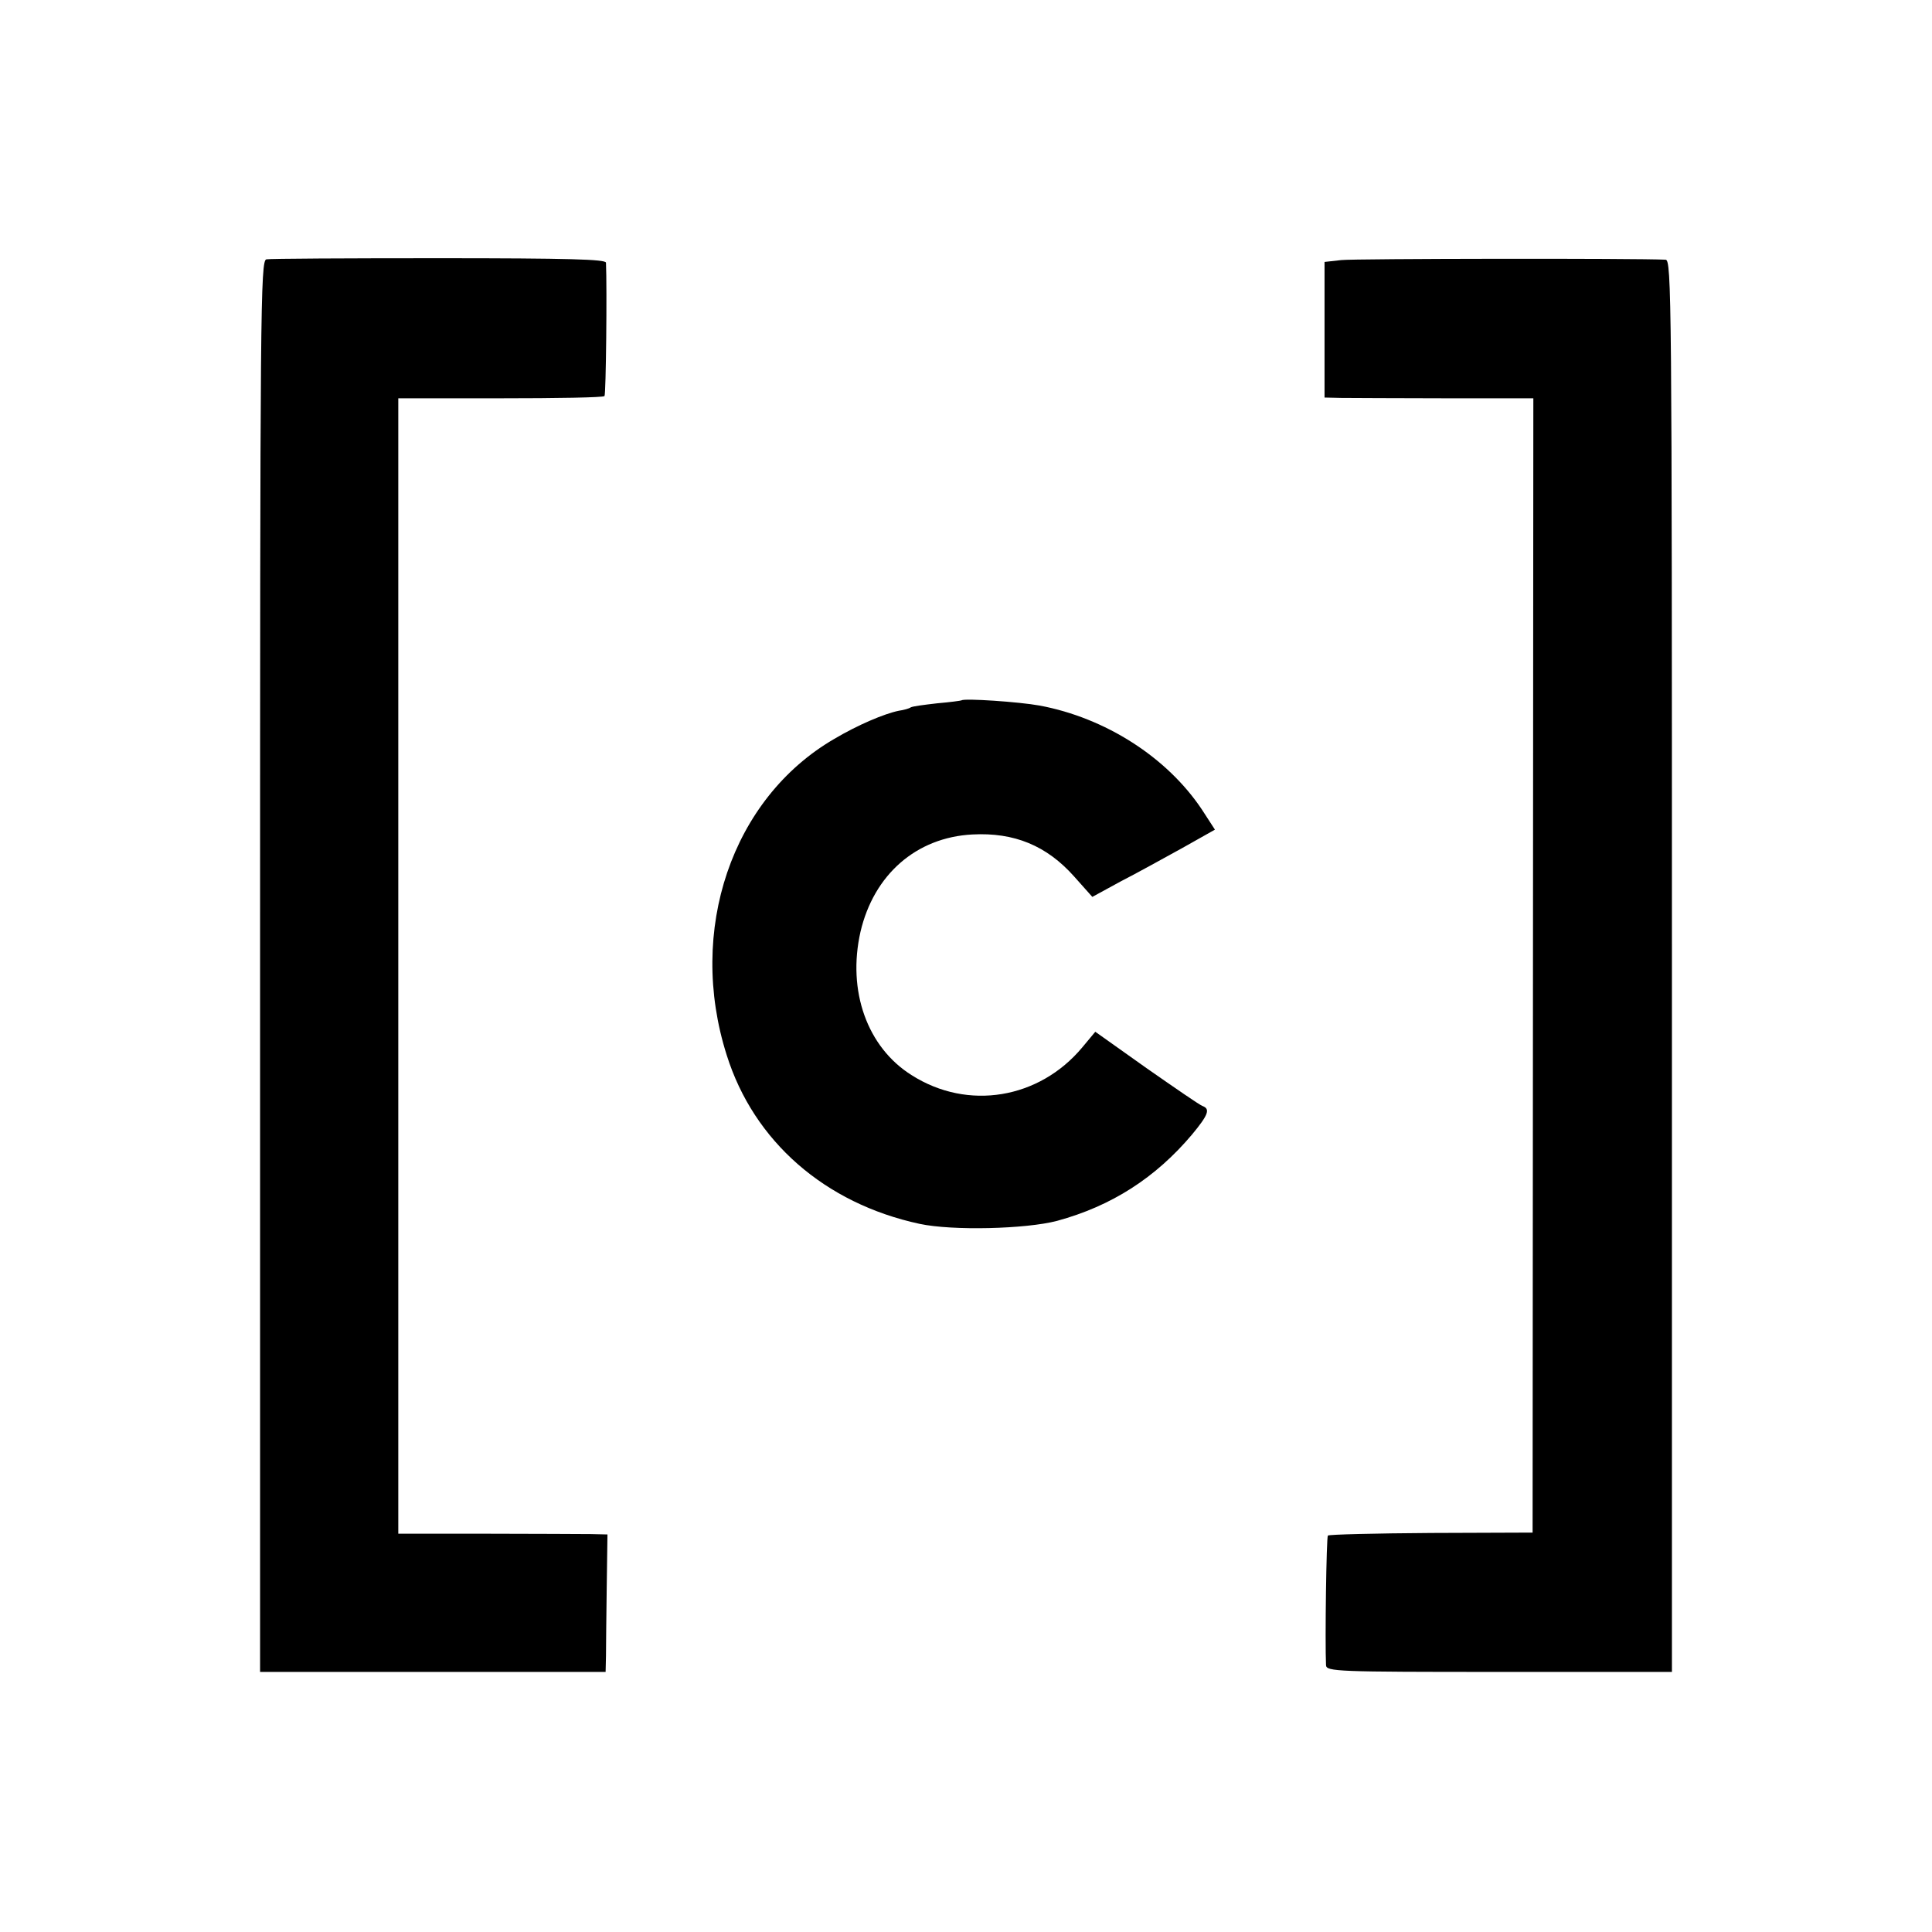
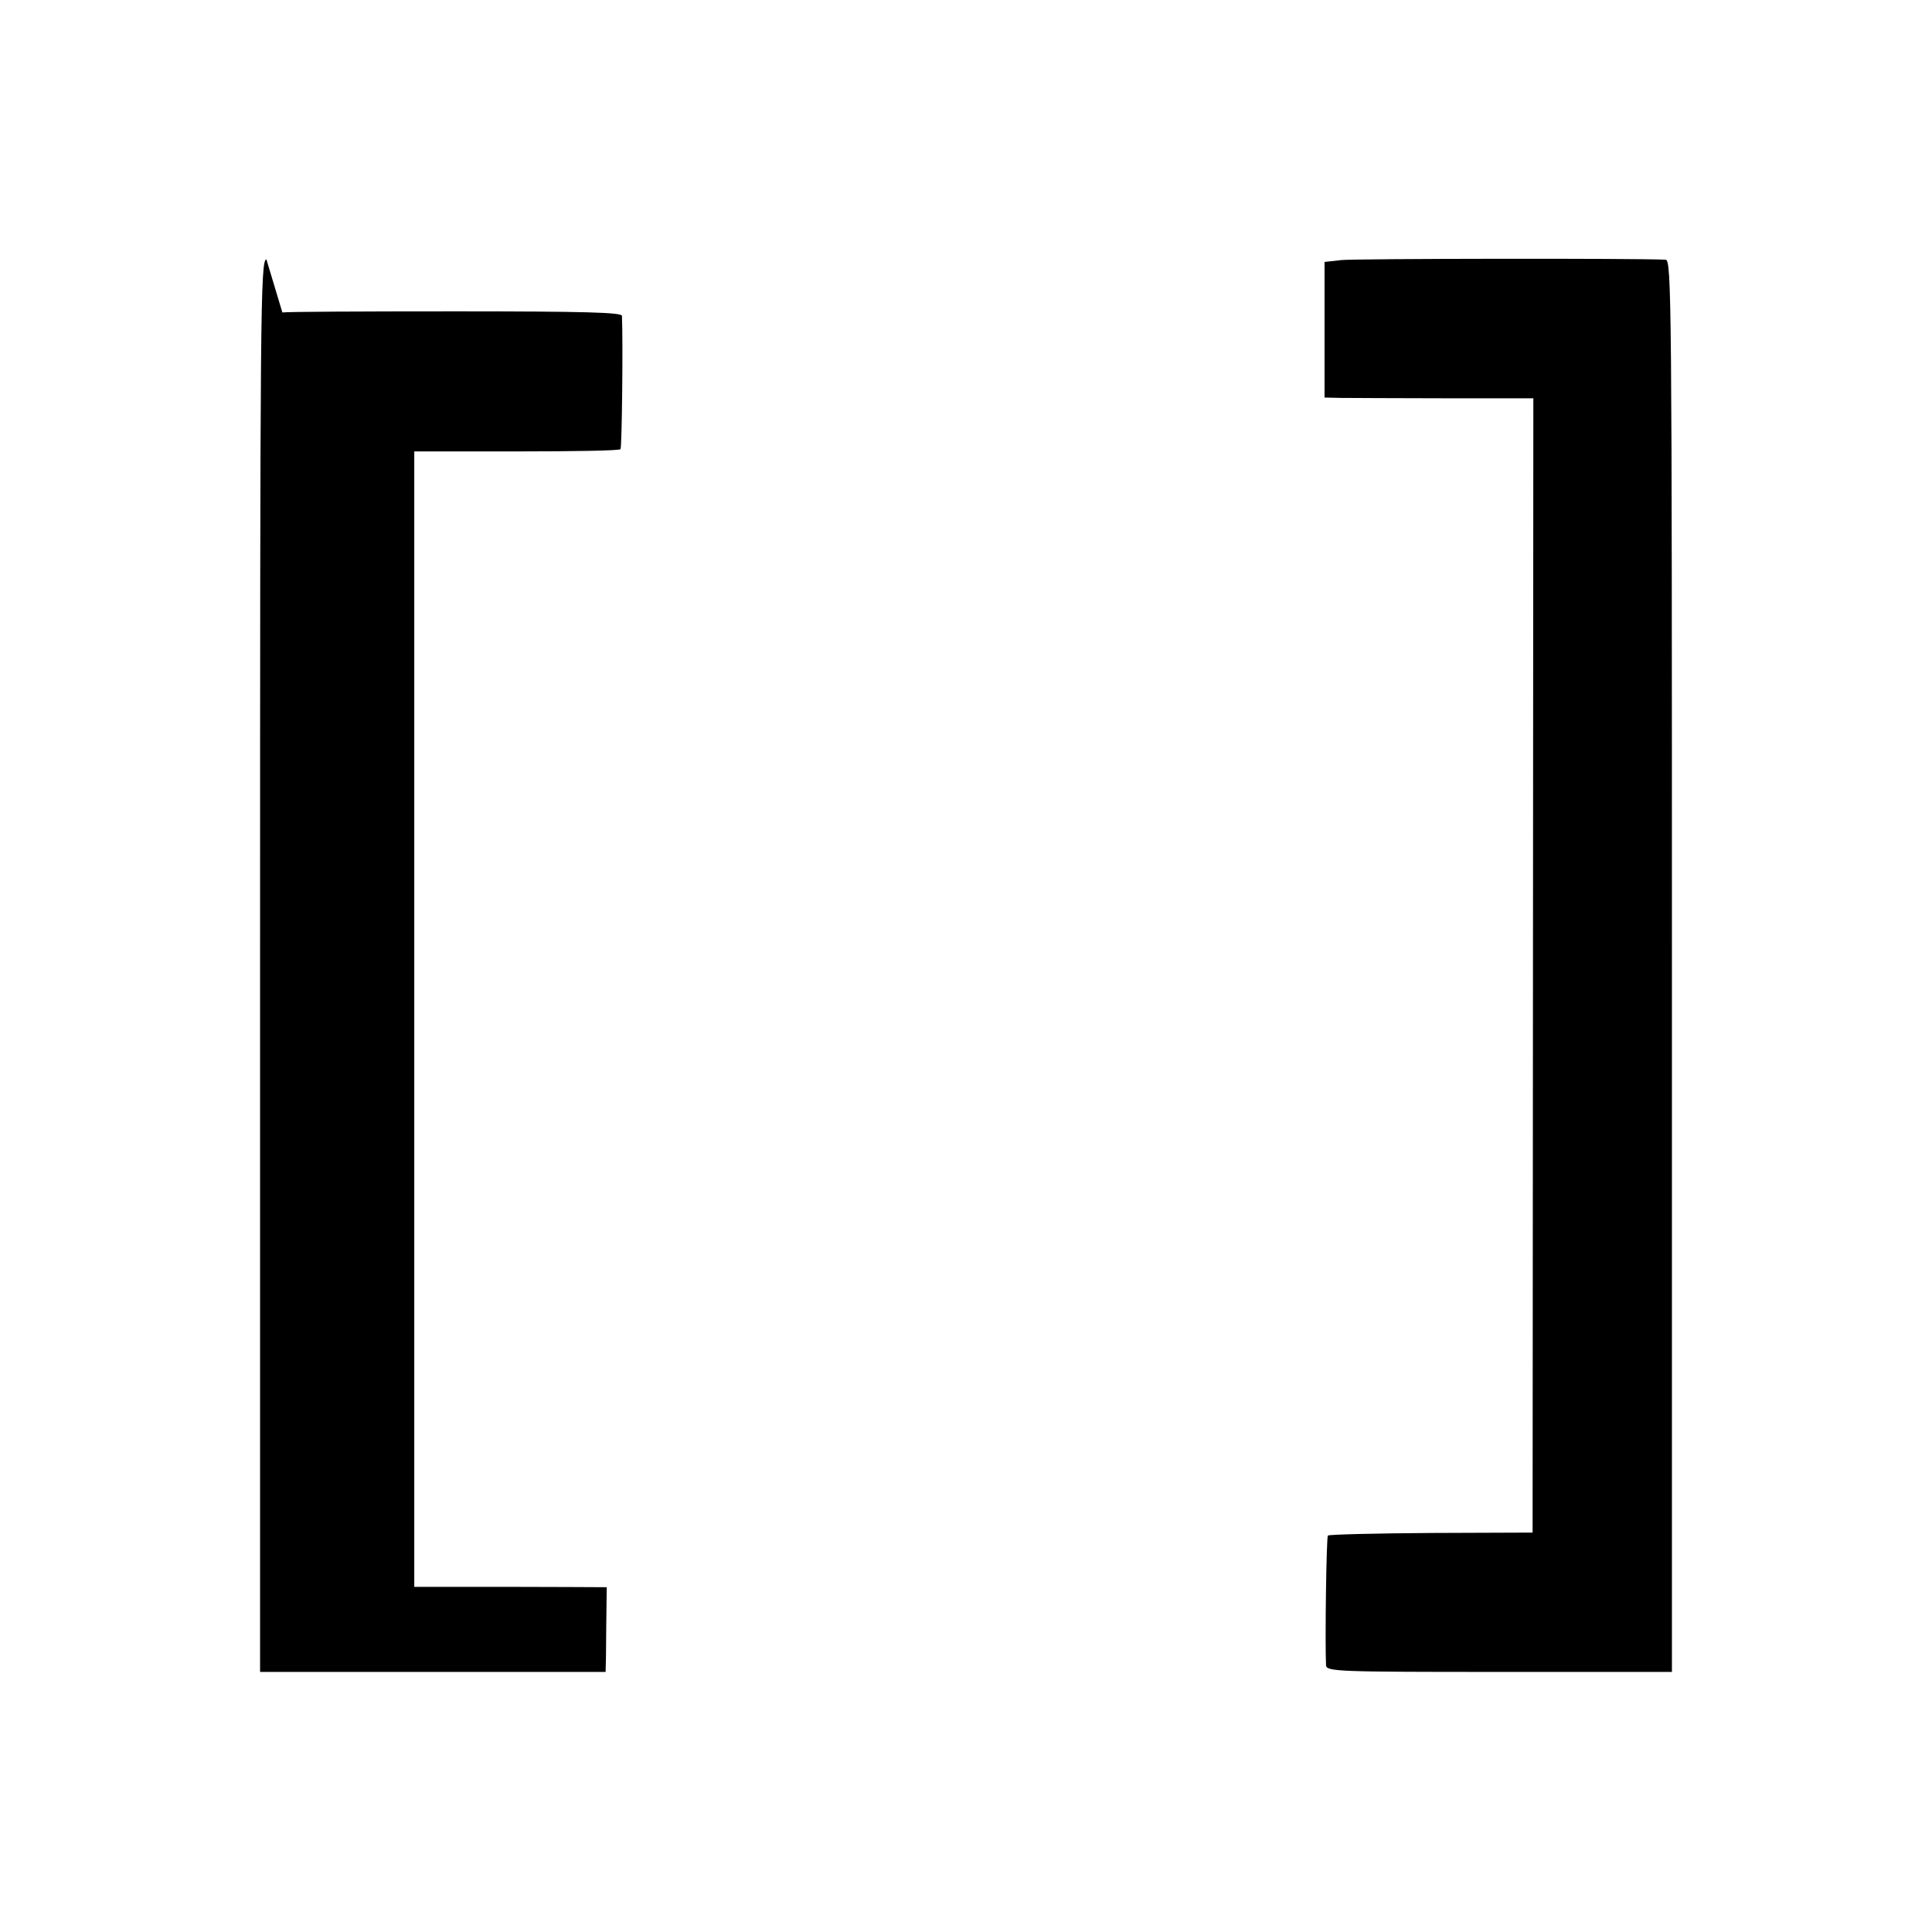
<svg xmlns="http://www.w3.org/2000/svg" version="1.0" width="520pt" height="520pt" viewBox="0 0 520 520" preserveAspectRatio="xMidYMid meet">
  <g transform="translate(0,520) scale(0.1,-0.1)" fill="#000000" stroke="none">
-     <path d="M717 4502 c-16 -3 -17 -132 -17 -1903 l0 -1899 465 0 465 0 1 43 c0 23 1 106 2 185 l2 142 -45 1 c-25 0 -151 1 -281 1 l-237 0 0 1528 0 1528 275 0 c151 0 277 2 280 6 4 4 7 289 4 359 -1 9 -98 12 -449 12 -247 0 -456 -1 -465 -3z" />
+     <path d="M717 4502 c-16 -3 -17 -132 -17 -1903 l0 -1899 465 0 465 0 1 43 c0 23 1 106 2 185 c-25 0 -151 1 -281 1 l-237 0 0 1528 0 1528 275 0 c151 0 277 2 280 6 4 4 7 289 4 359 -1 9 -98 12 -449 12 -247 0 -456 -1 -465 -3z" />
    <path d="M3610 4500 l-45 -5 0 -183 0 -182 45 -1 c25 0 151 -1 281 -1 l236 0 -1 -1526 -1 -1527 -273 -1 c-150 -1 -275 -4 -278 -7 -4 -4 -8 -285 -5 -349 1 -17 30 -18 466 -18 l465 0 0 1900 c0 1803 -1 1900 -17 1901 -78 4 -838 3 -873 -1z" />
-     <path d="M2588 3315 c-2 -1 -31 -5 -66 -8 -35 -4 -66 -8 -71 -11 -4 -3 -18 -7 -32 -9 -39 -8 -110 -38 -174 -76 -275 -160 -396 -515 -289 -851 73 -232 264 -399 519 -454 89 -19 286 -14 370 8 147 40 265 116 363 232 44 53 50 69 29 77 -7 2 -75 49 -151 102 l-138 98 -35 -42 c-116 -139 -308 -171 -459 -75 -120 75 -174 227 -138 386 36 154 150 254 301 262 113 6 200 -30 274 -113 l49 -55 77 42 c43 22 117 63 166 90 l87 49 -35 54 c-94 141 -260 247 -437 280 -55 10 -203 20 -210 14z" />
  </g>
</svg>